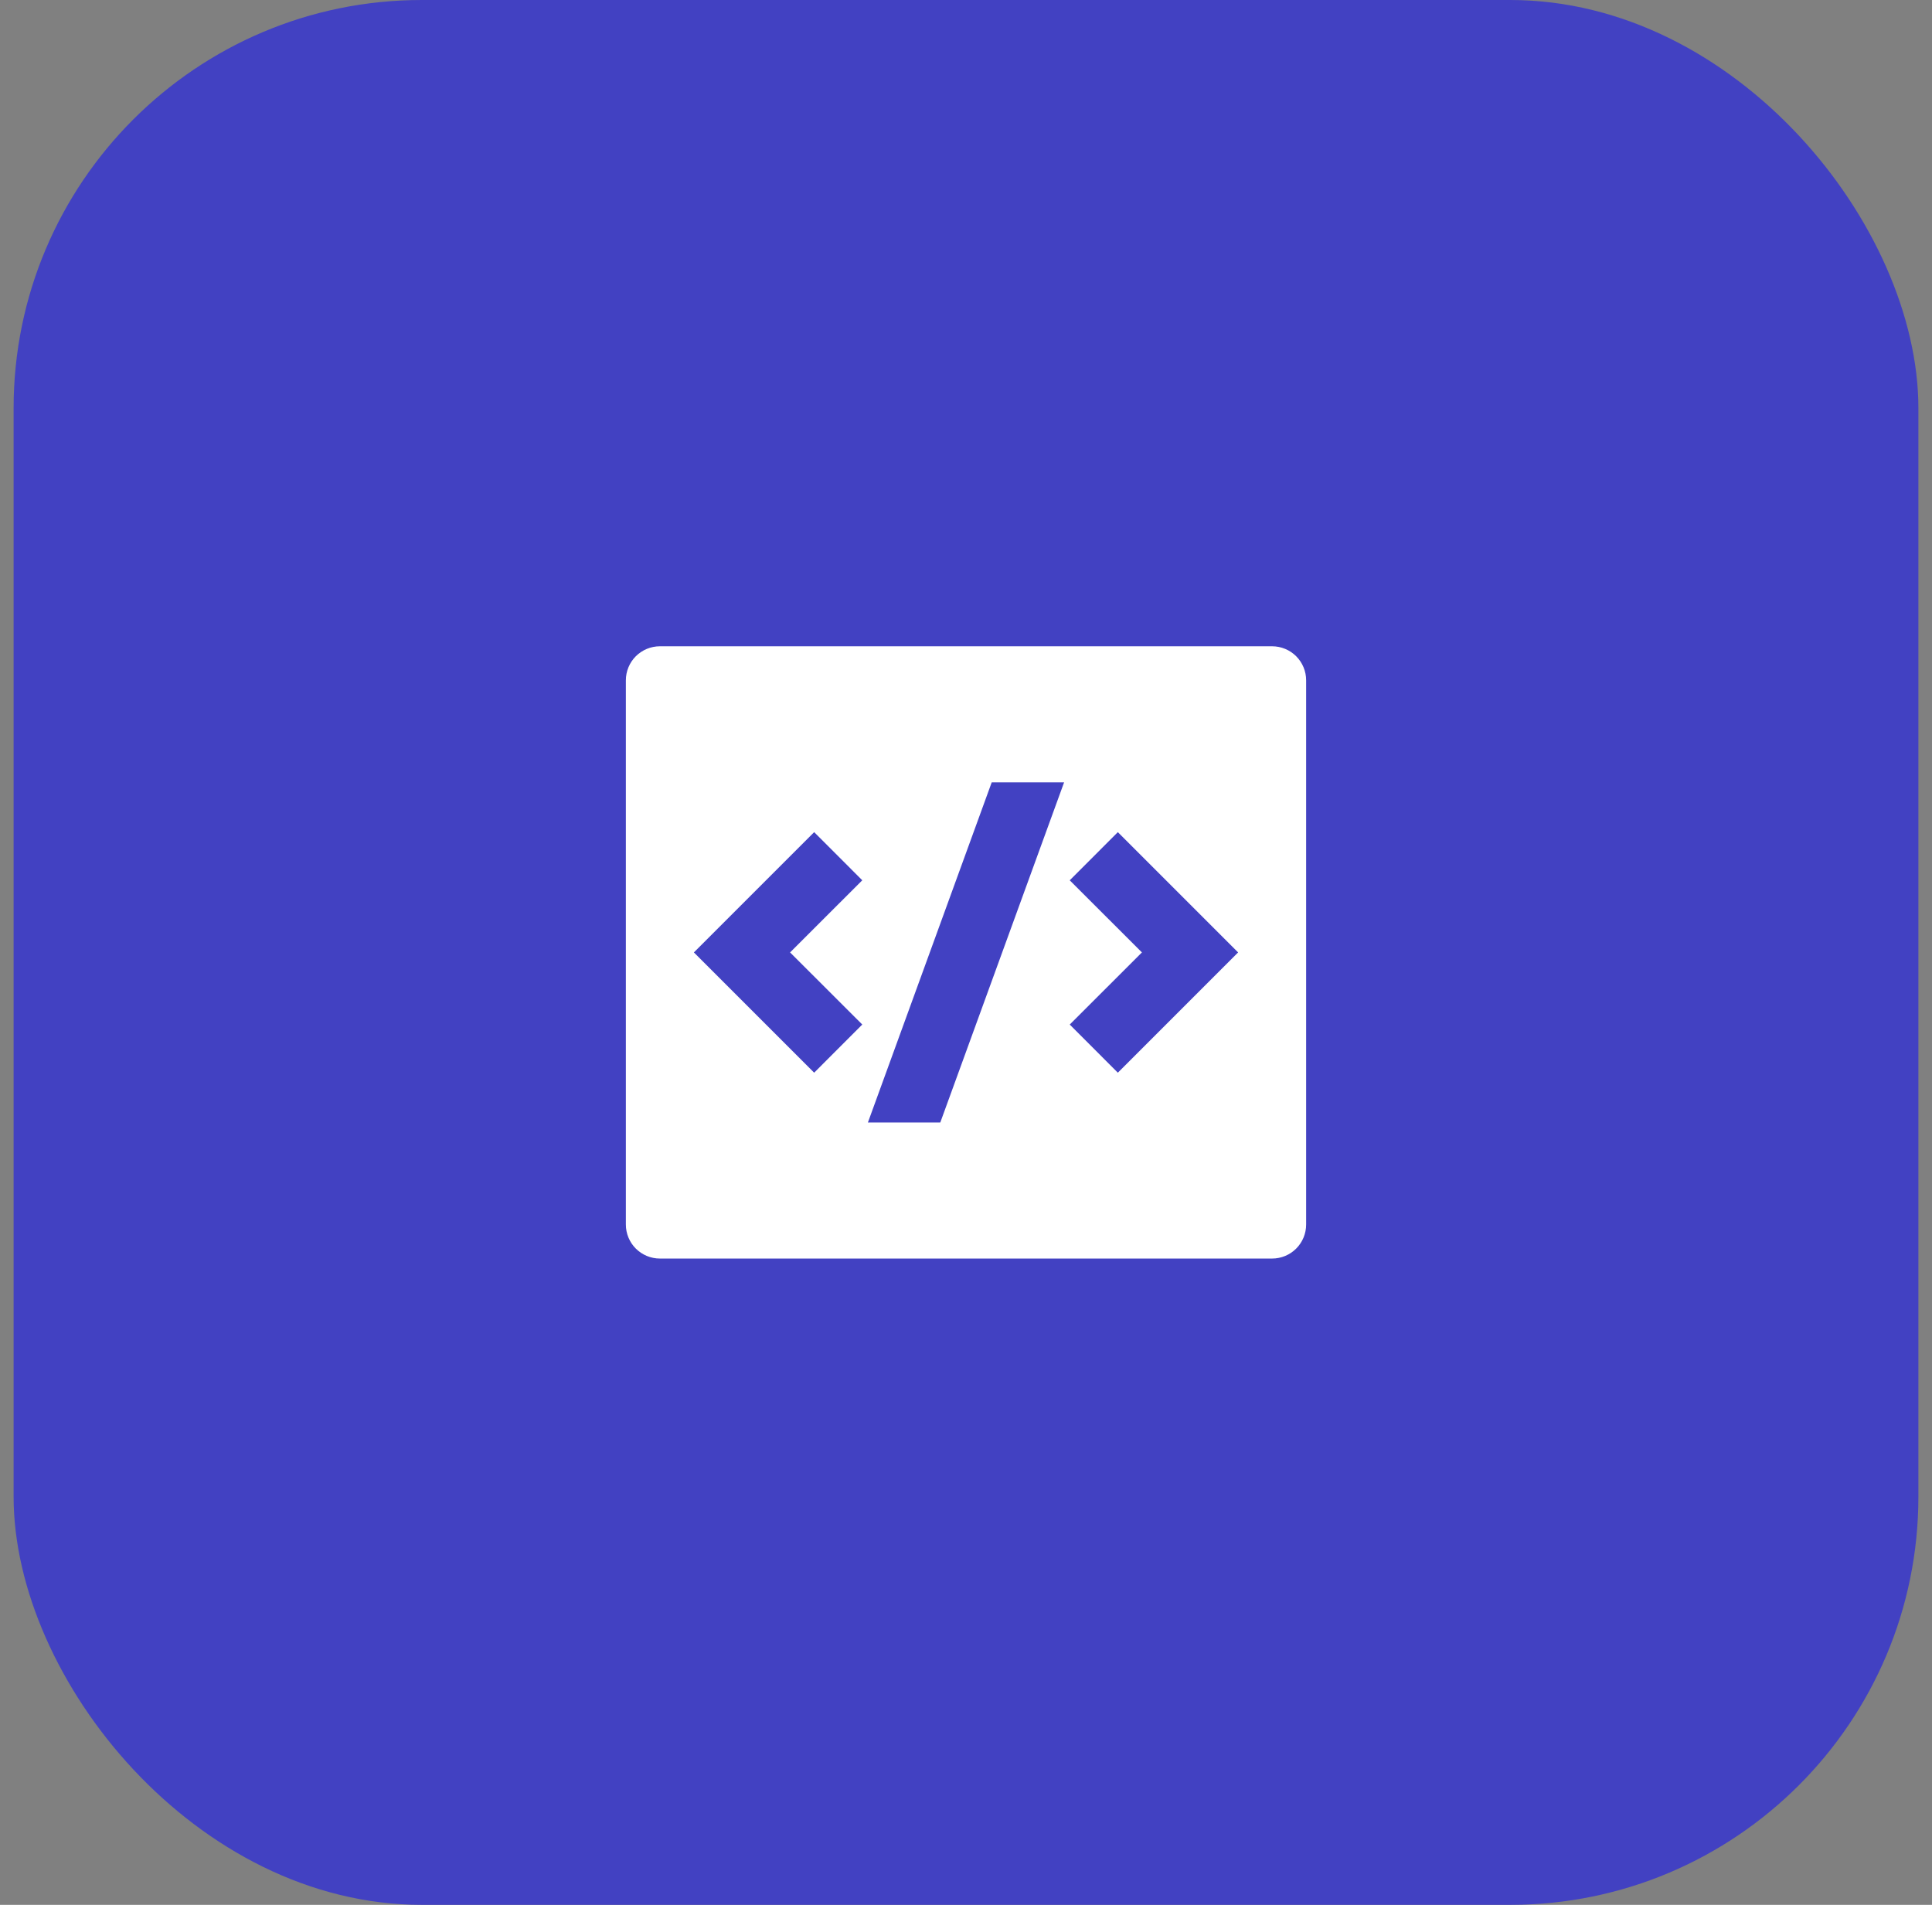
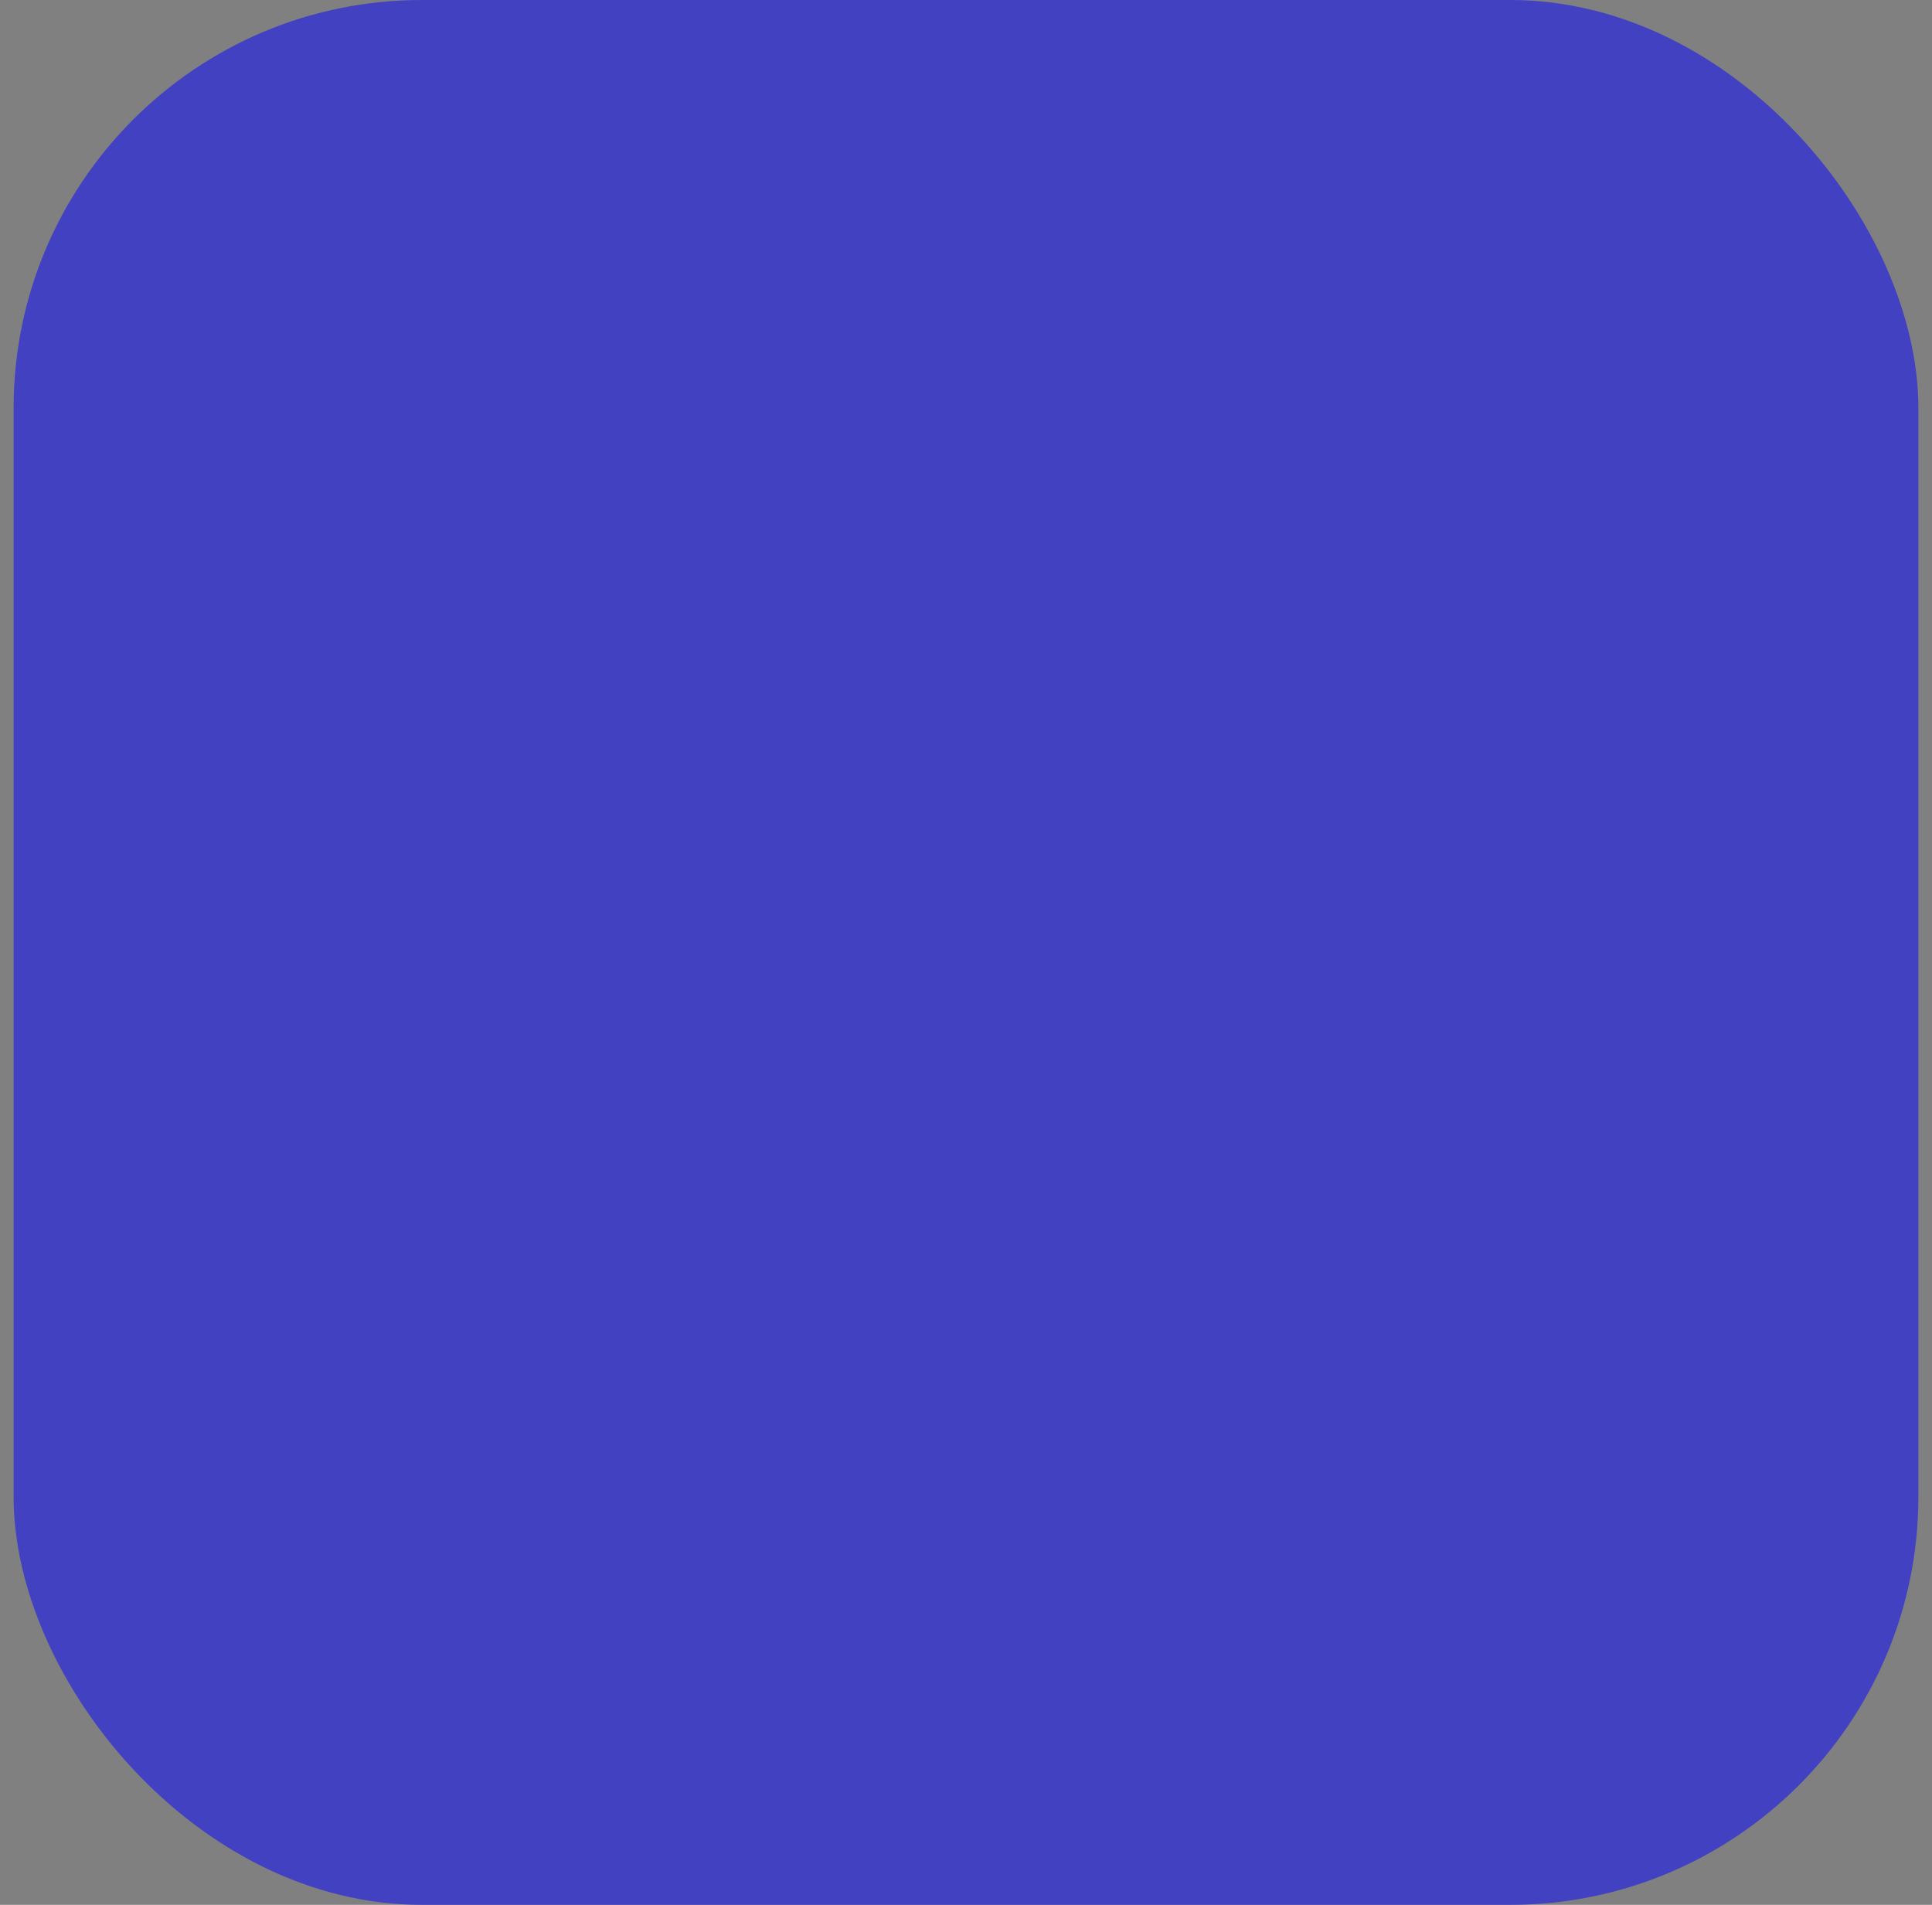
<svg xmlns="http://www.w3.org/2000/svg" width="71" height="70" viewBox="0 0 71 70" fill="none">
  <rect x="0" y="0" width="71" height="70" fill="#808080" stroke="none" />
  <rect x="0.5" width="70" height="70" rx="15" fill="#4241C2" />
  <g clip-path="url(#clip0_1199_7409)">
-     <path d="M24.25 23.75H46.75C47.081 23.75 47.4 23.882 47.634 24.116C47.868 24.351 48 24.669 48 25V45C48 45.331 47.868 45.65 47.634 45.884C47.4 46.118 47.081 46.25 46.75 46.25H24.25C23.919 46.25 23.601 46.118 23.366 45.884C23.132 45.65 23 45.331 23 45V25C23 24.669 23.132 24.351 23.366 24.116C23.601 23.882 23.919 23.75 24.25 23.75ZM41.08 39.42L45.5 35L41.08 30.58L39.312 32.35L41.965 35L39.312 37.651L41.08 39.42ZM29.035 35L31.688 32.349L29.92 30.58L25.5 35L29.92 39.42L31.688 37.65L29.035 35ZM34.555 41.25L39.105 28.75H36.445L31.895 41.25H34.555Z" fill="white" />
-   </g>
+     </g>
  <defs>
    <clipPath id="clip0_1199_7409">
-       <rect width="30" height="30" fill="white" transform="translate(20.5 20)" />
-     </clipPath>
+       </clipPath>
  </defs>
</svg>